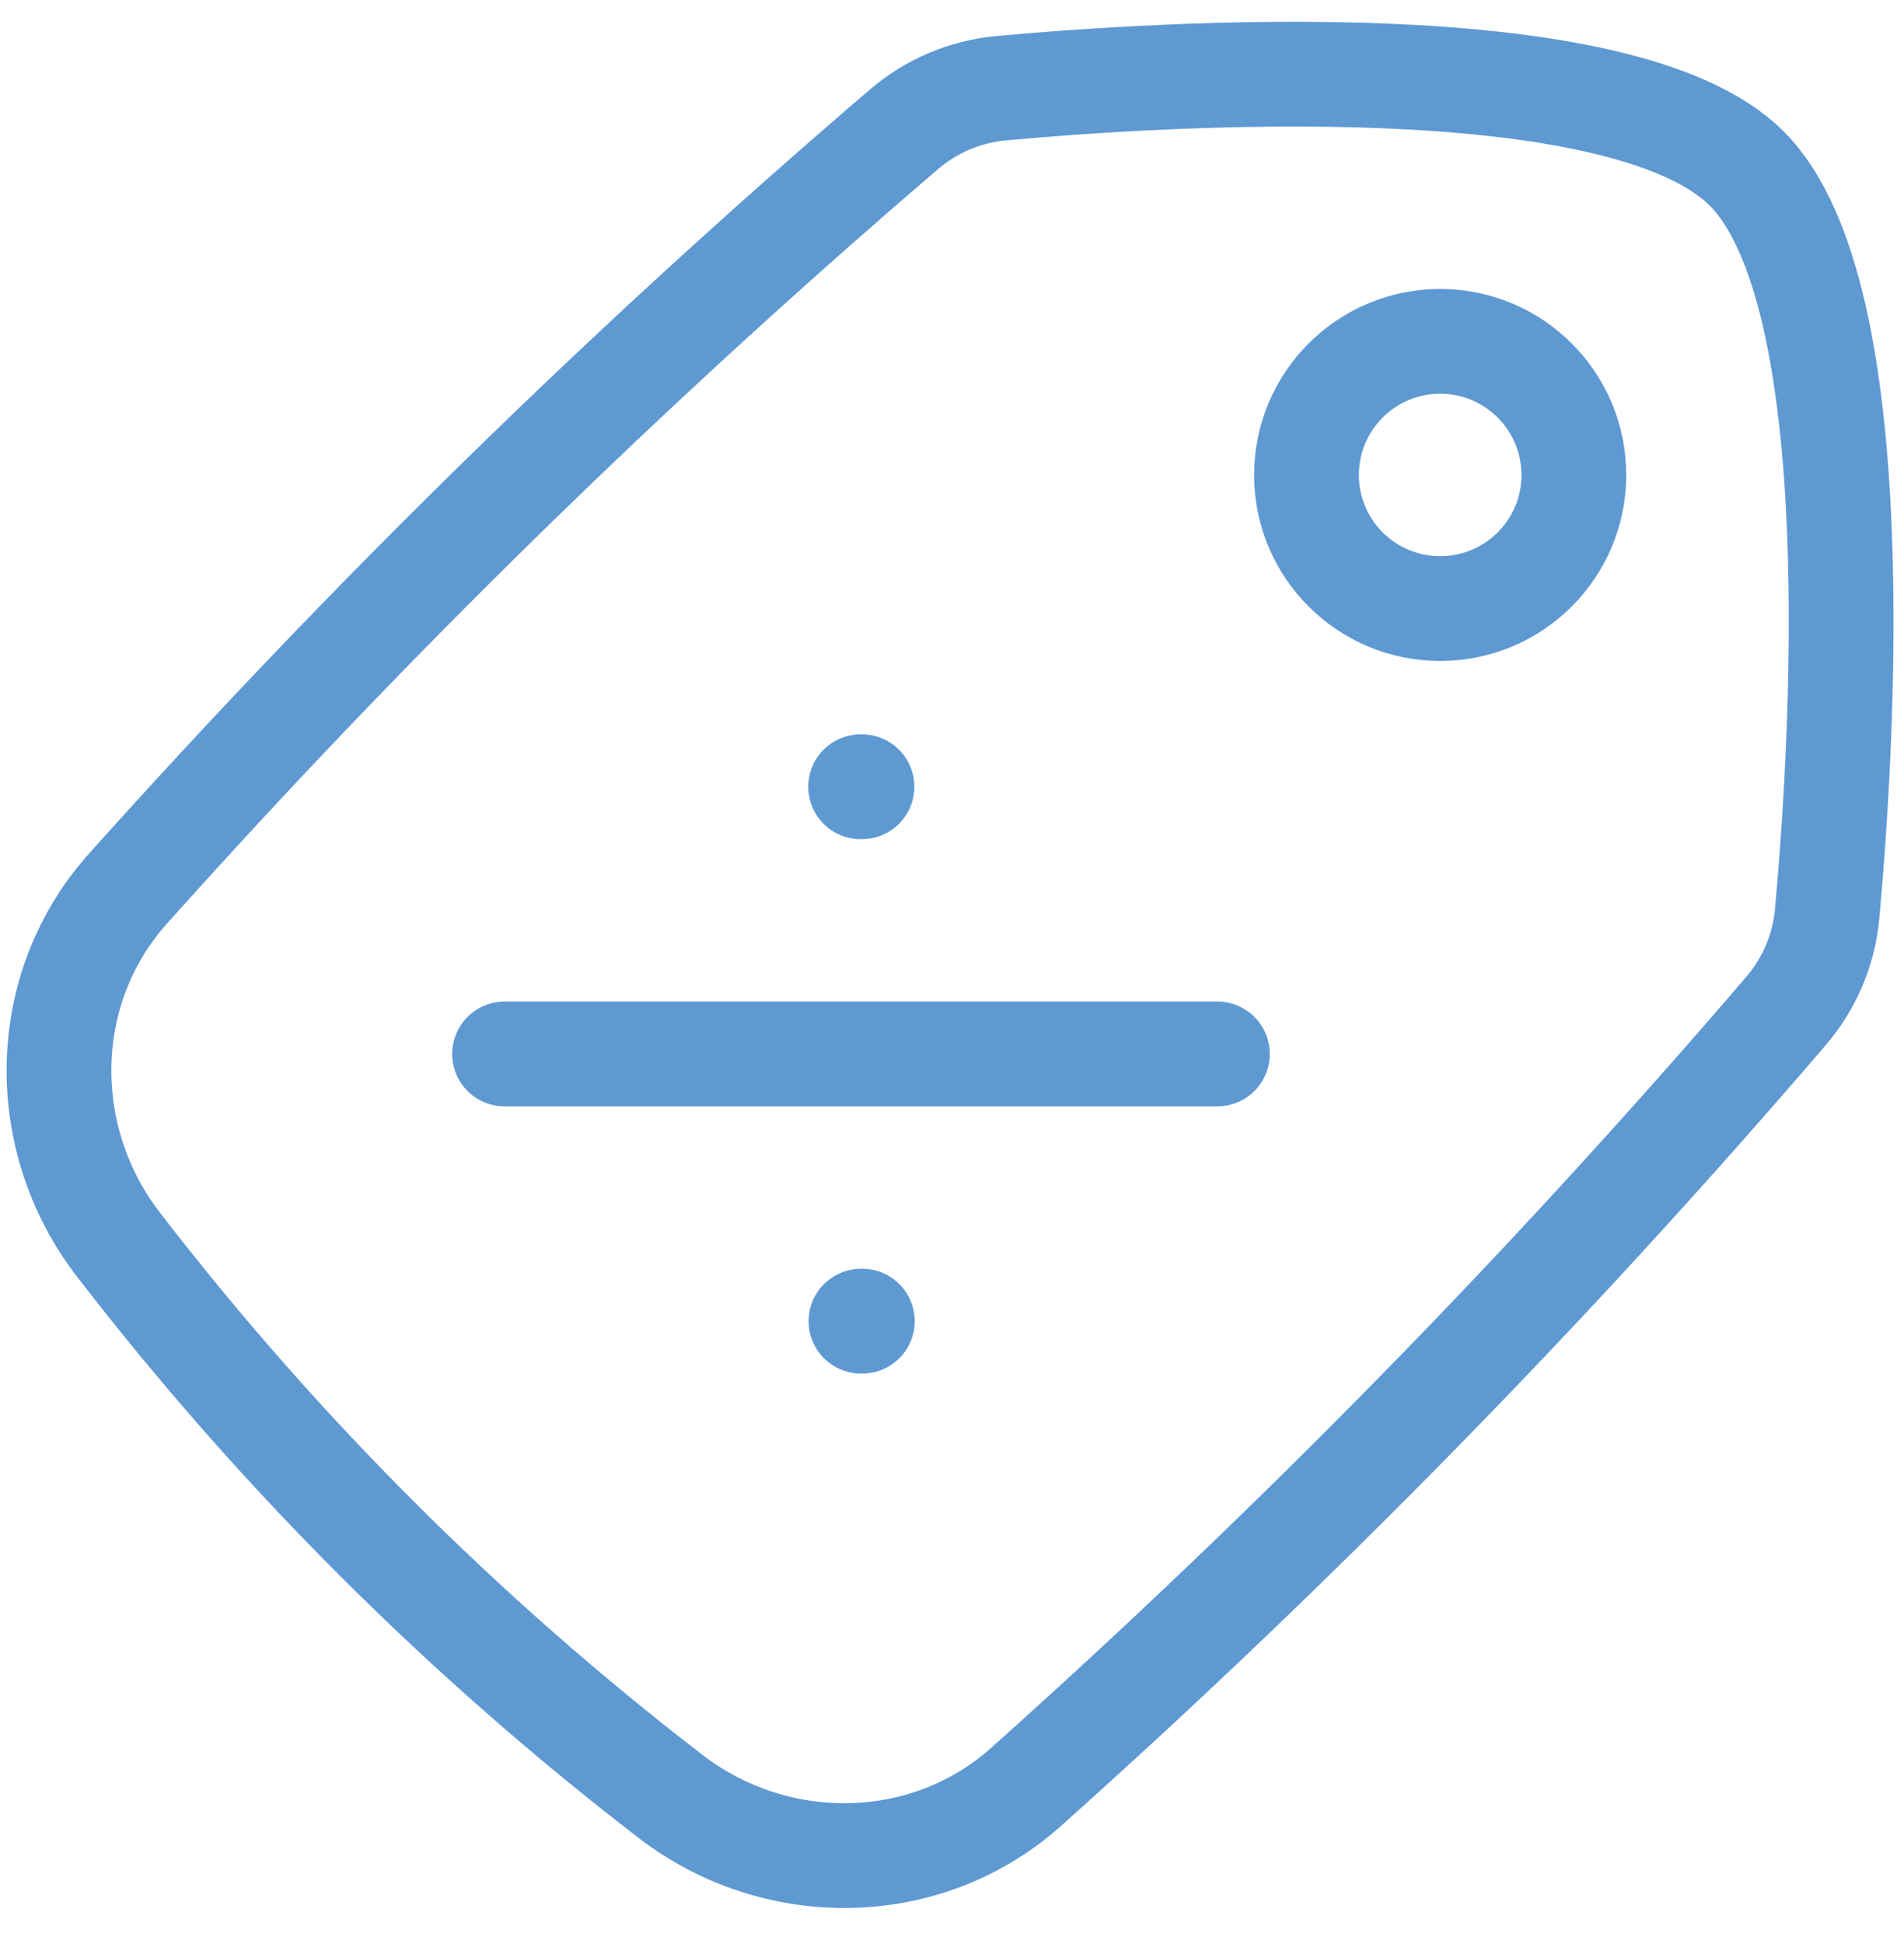
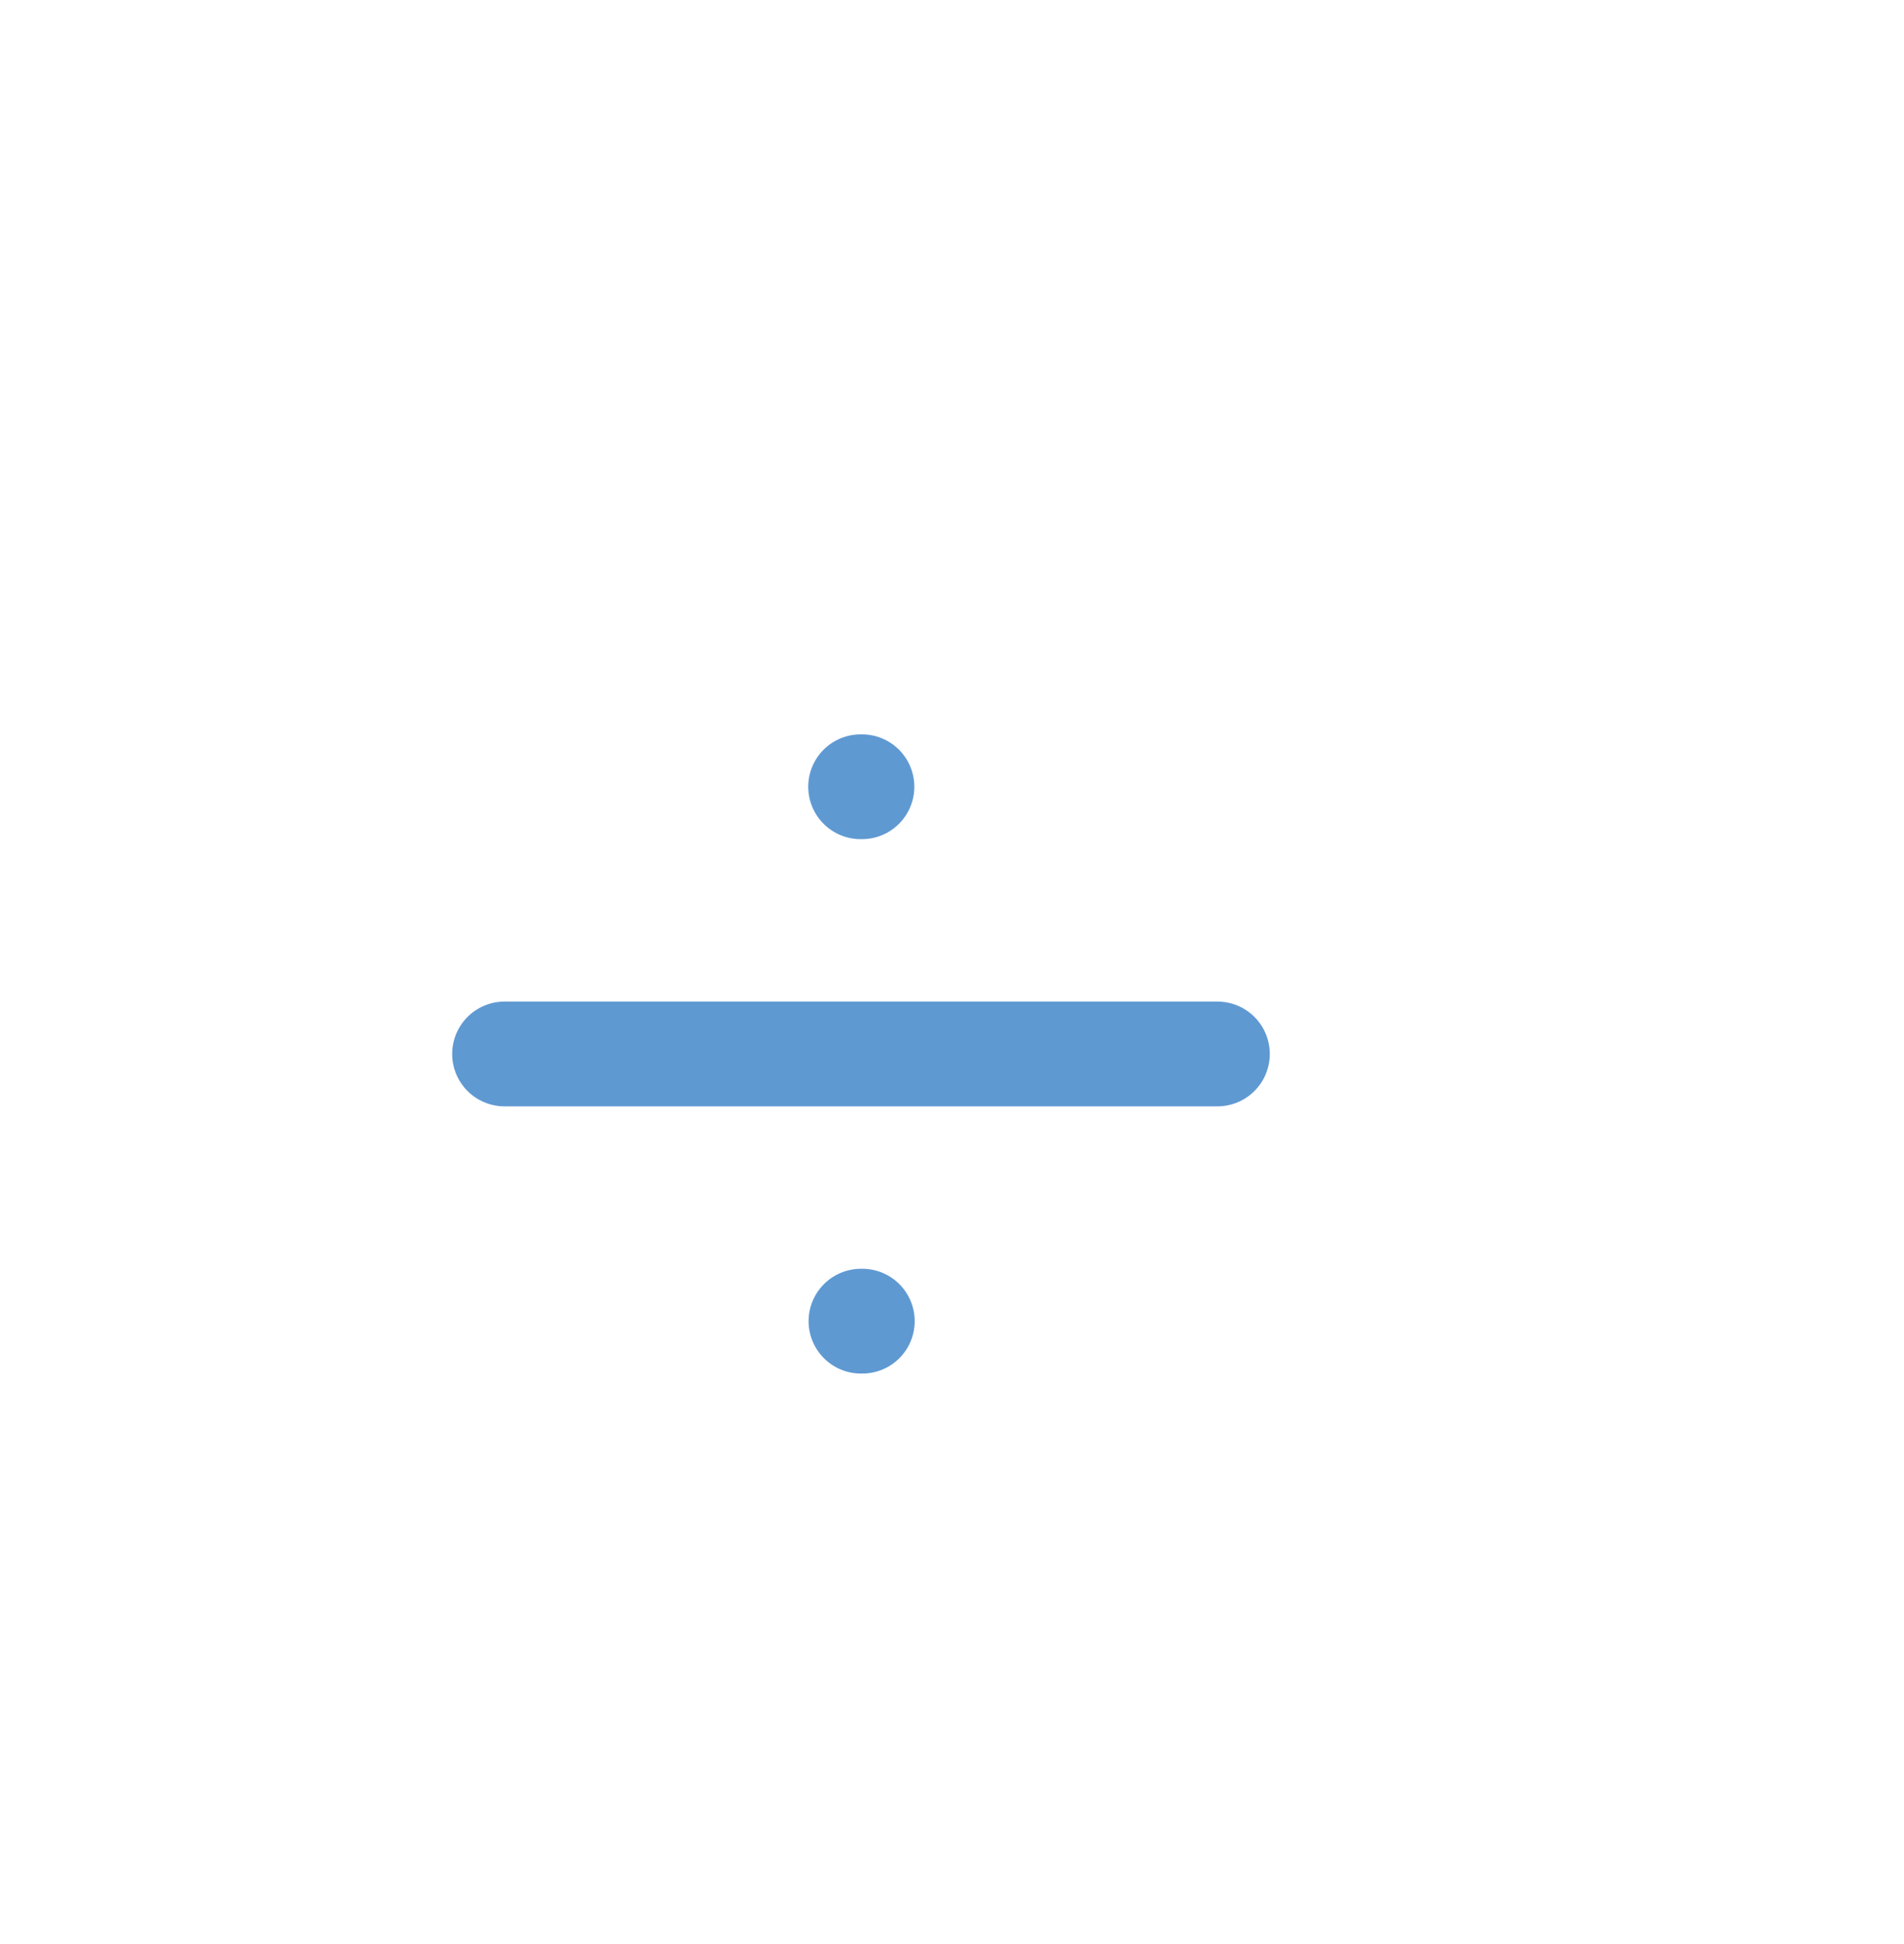
<svg xmlns="http://www.w3.org/2000/svg" width="48" height="49" viewBox="0 0 48 49" fill="none">
  <path d="M21.696 19.83H21.73M21.705 33.3H21.739M12.72 26.565H30.691" stroke="#5F99D2" stroke-width="2.641" stroke-linecap="round" stroke-linejoin="round" />
-   <path d="M36.307 8.604C38.168 8.604 39.677 10.112 39.677 11.972C39.677 13.832 38.168 15.339 36.307 15.339C34.446 15.339 32.937 13.832 32.937 11.972C32.937 10.112 34.446 8.604 36.307 8.604Z" stroke="#5F99D2" stroke-width="2.641" stroke-linecap="round" stroke-linejoin="round" />
-   <path d="M3.226 22.398C0.972 24.913 0.925 28.707 2.992 31.378C7.006 36.587 11.677 41.255 16.889 45.267C19.562 47.332 23.358 47.285 25.874 45.033C32.676 38.953 39.067 32.429 45.005 25.505C45.605 24.817 45.974 23.958 46.061 23.049C46.429 19.017 47.191 7.4 44.035 4.248C40.879 1.096 29.258 1.855 25.223 2.225C24.314 2.313 23.454 2.681 22.765 3.281C15.837 9.215 9.309 15.601 3.226 22.398Z" stroke="#5F99D2" stroke-width="2.641" stroke-linecap="round" stroke-linejoin="round" />
</svg>